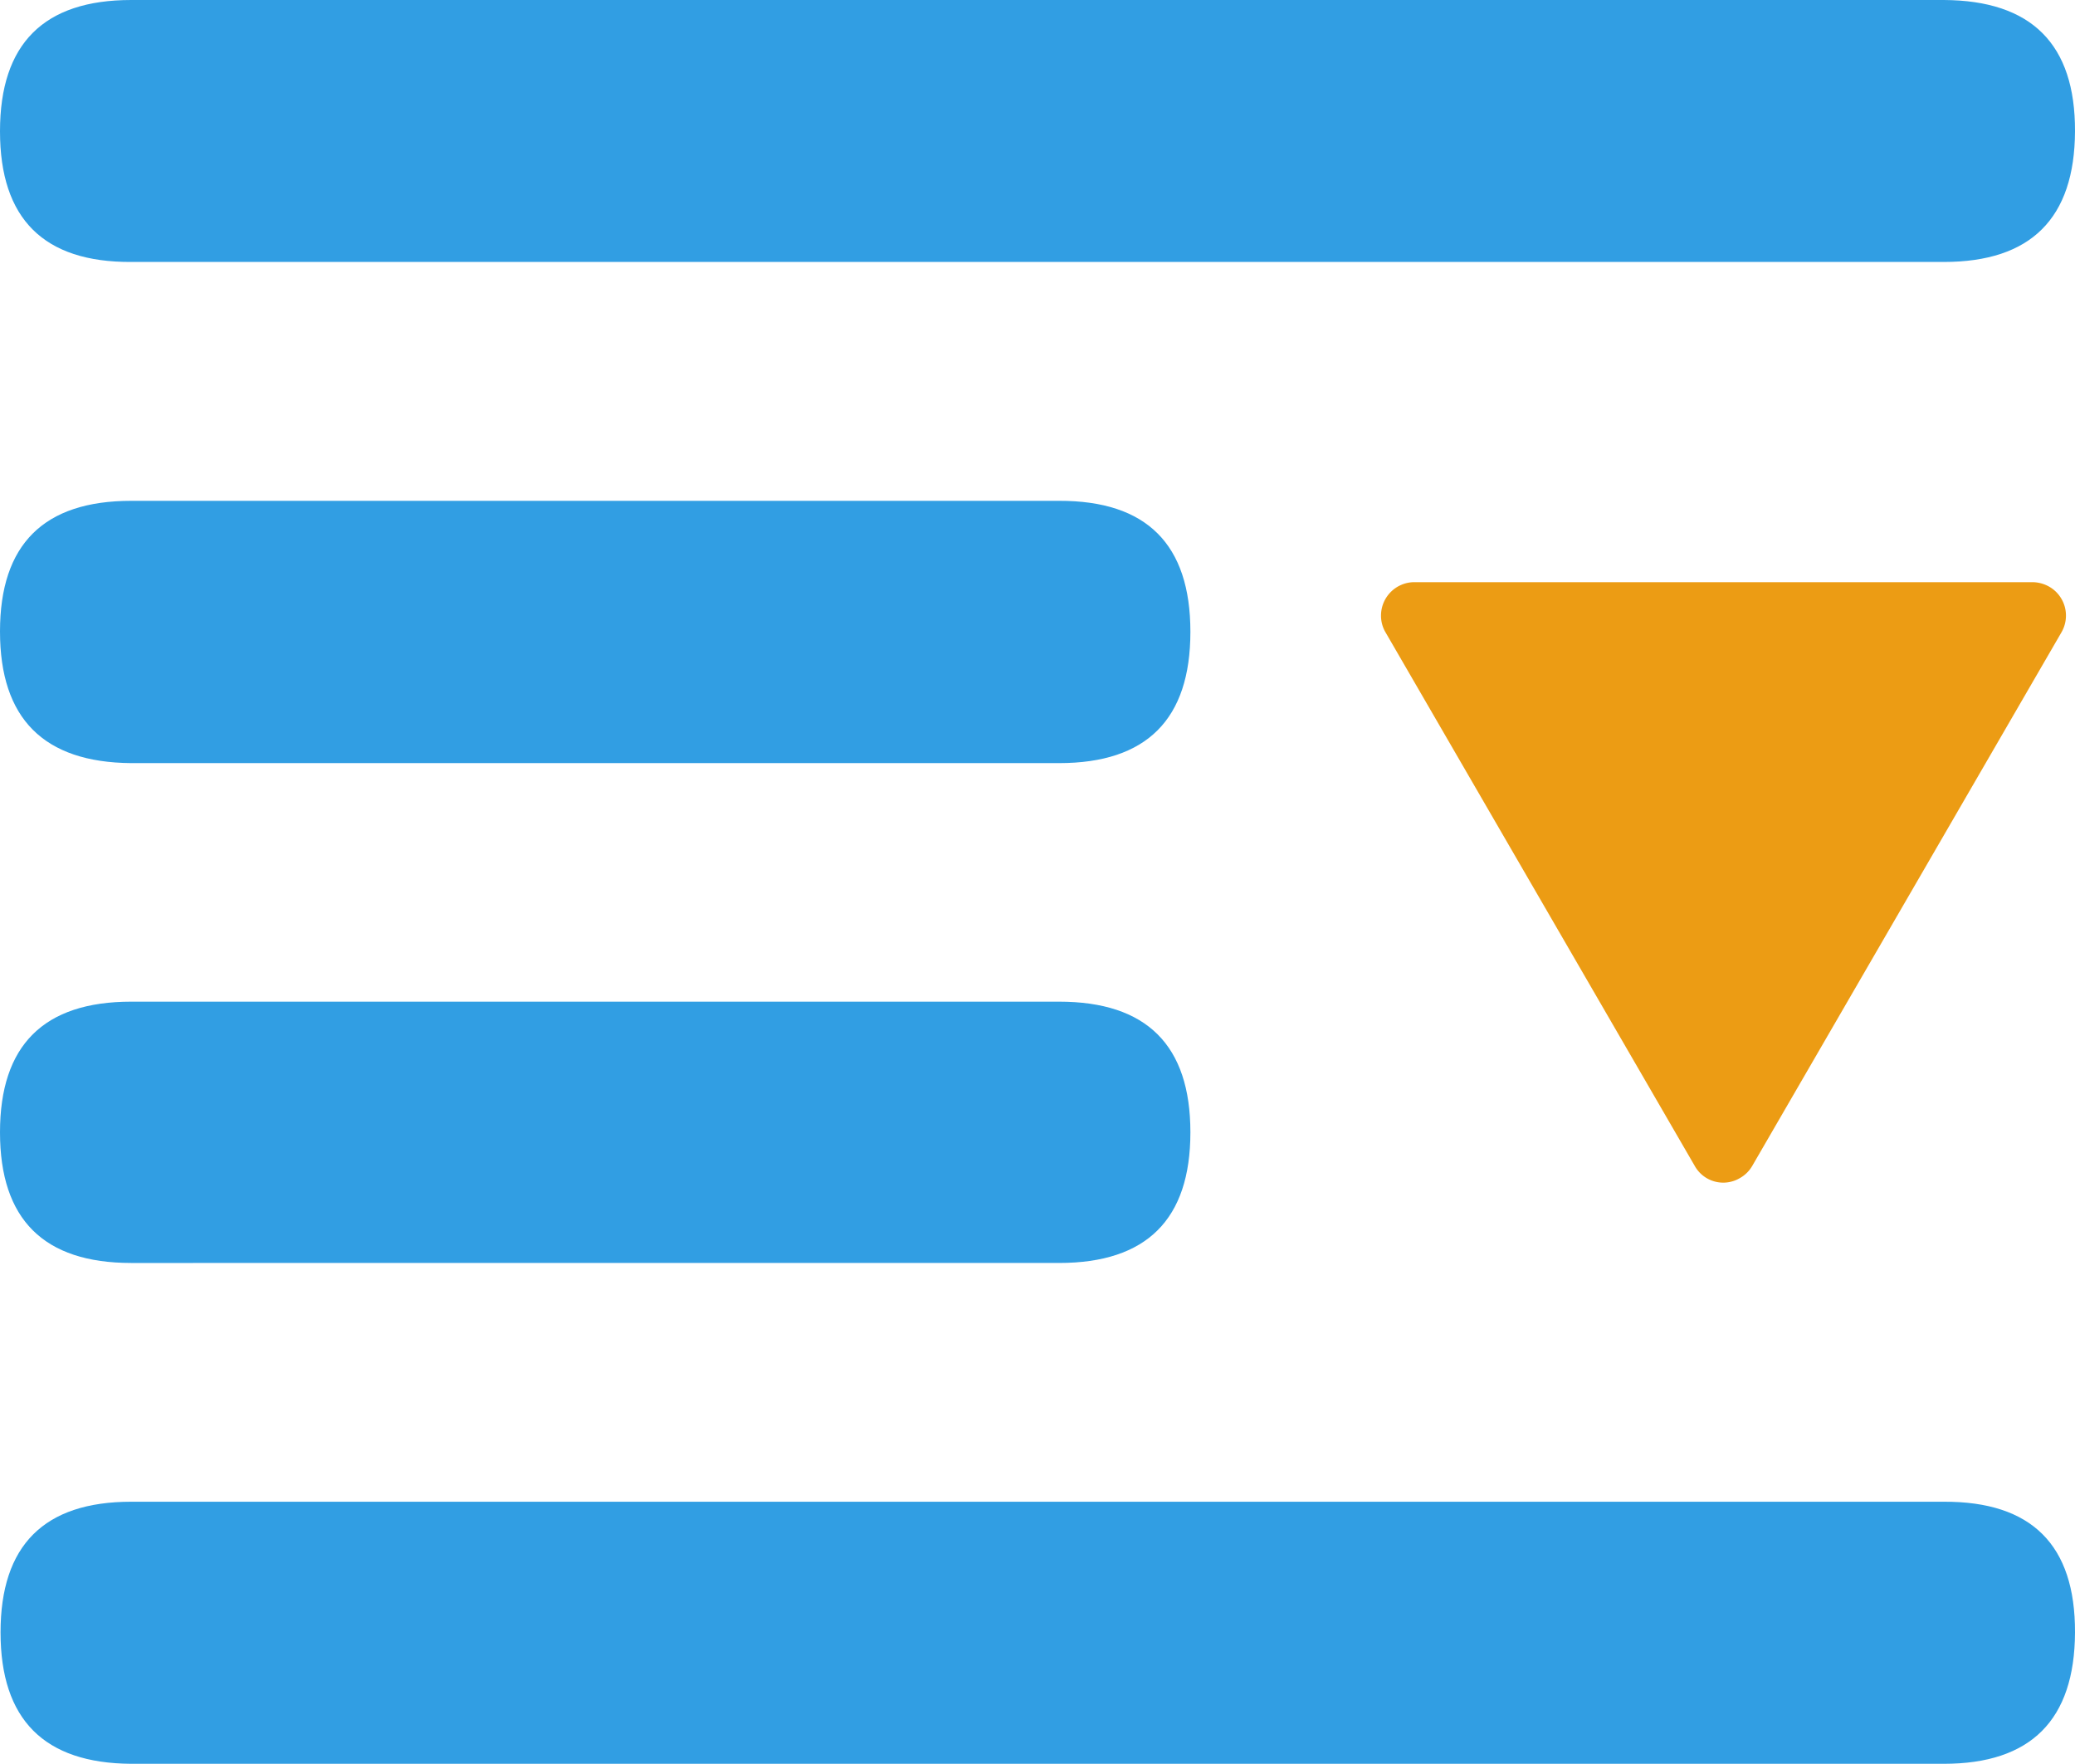
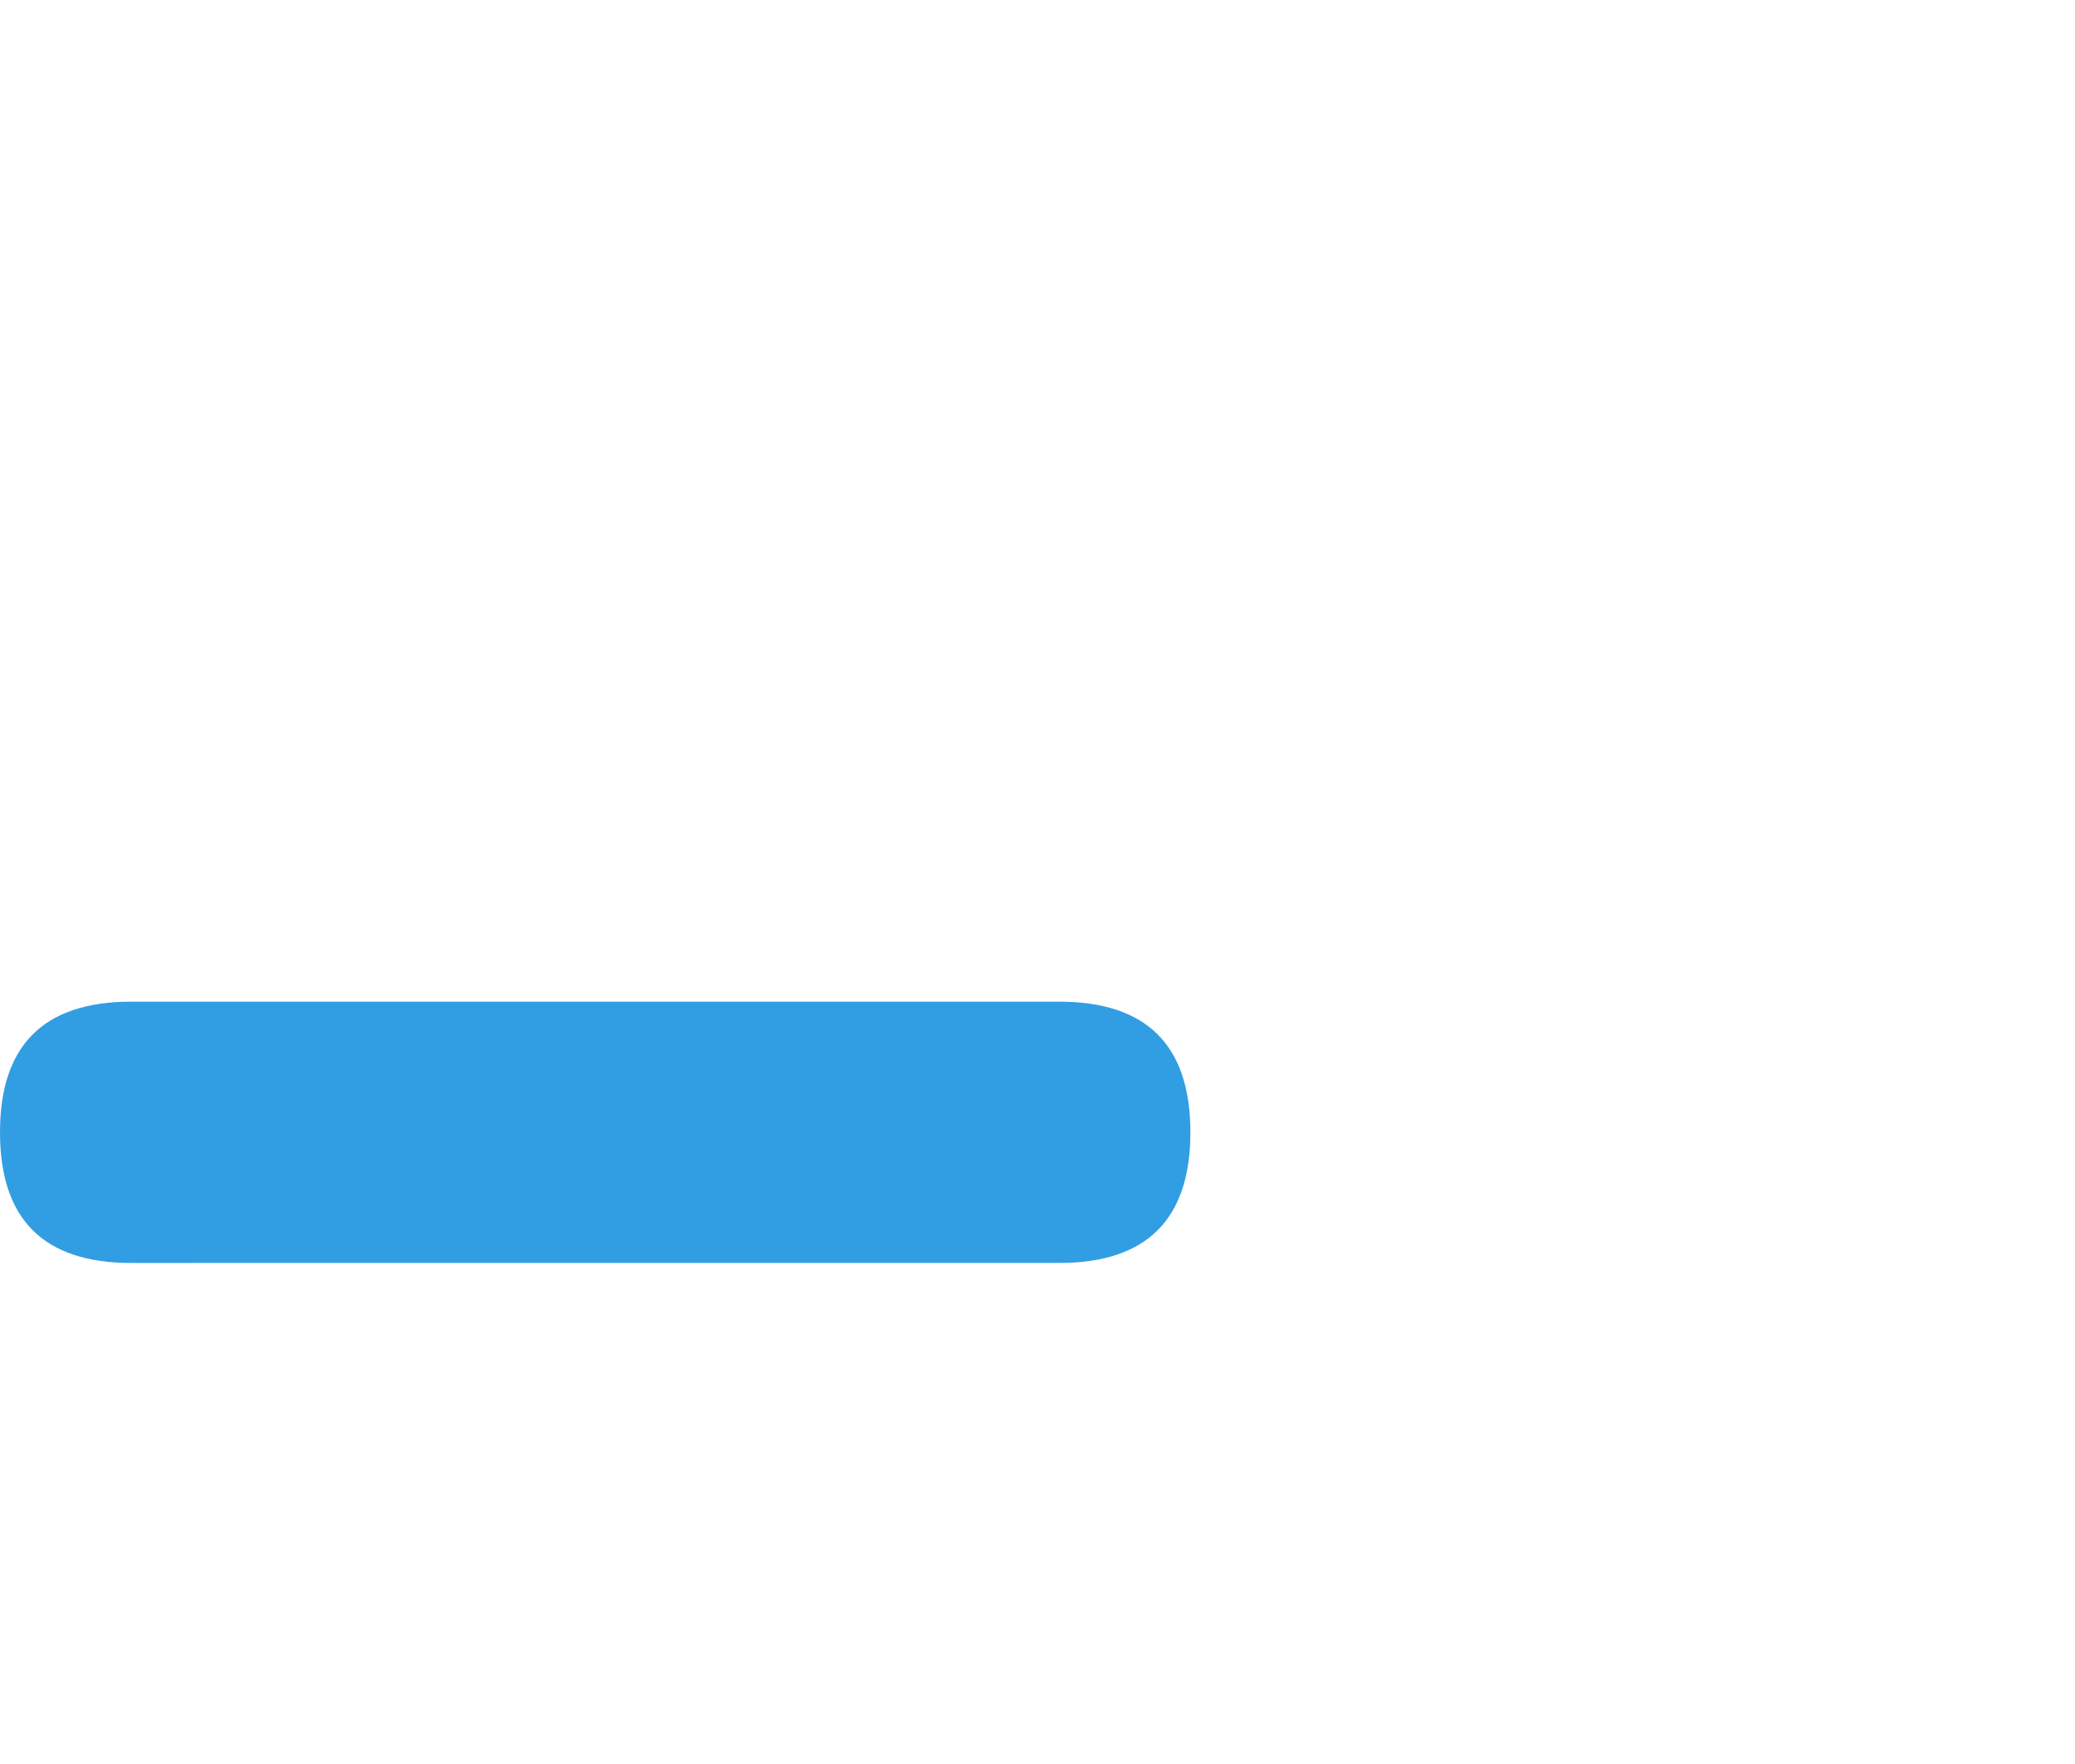
<svg xmlns="http://www.w3.org/2000/svg" viewBox="0 0 190.61 162.04">
  <defs>
    <style>.cls-1{fill:none;}.cls-2{clip-path:url(#clip-path);}.cls-3{fill:#ec9c14;}.cls-4{fill:#319ee3;}</style>
    <clipPath id="clip-path" transform="translate(0 0)">
      <rect class="cls-1" width="190.61" height="162.04" />
    </clipPath>
  </defs>
  <g id="图层_2" data-name="图层 2">
    <g id="图层_1-2" data-name="图层 1">
      <g class="cls-2">
-         <path class="cls-3" d="M155.67,107.07a3,3,0,0,0,4.18,1.12,3,3,0,0,0,1.12-1.12l28.4-49a3.06,3.06,0,0,0-1.12-4.18,3.2,3.2,0,0,0-1.53-.42h-56.8a3.07,3.07,0,0,0-3.06,3.07,3,3,0,0,0,.41,1.53Z" transform="translate(0 0)" />
-         <path class="cls-4" d="M178.56,0H12.05Q0,0,0,12.06t12.05,12H178.56q12,0,12.05-12T178.56,0" transform="translate(0 0)" />
-         <path class="cls-4" d="M97.29,46H12.05Q0,46,0,58T12.05,70.09H97.29q12.06,0,12.06-12.06T97.29,46" transform="translate(0 0)" />
        <path class="cls-4" d="M97.29,92H12.05Q0,92,0,104t12.05,12H97.29q12.06,0,12.06-12T97.29,92" transform="translate(0 0)" />
-         <path class="cls-4" d="M178.56,137.93H12.05q-12,0-12,12T12.05,162H178.56q12,0,12.05-12.06T178.56,137.93Z" transform="translate(0 0)" />
      </g>
    </g>
  </g>
</svg>